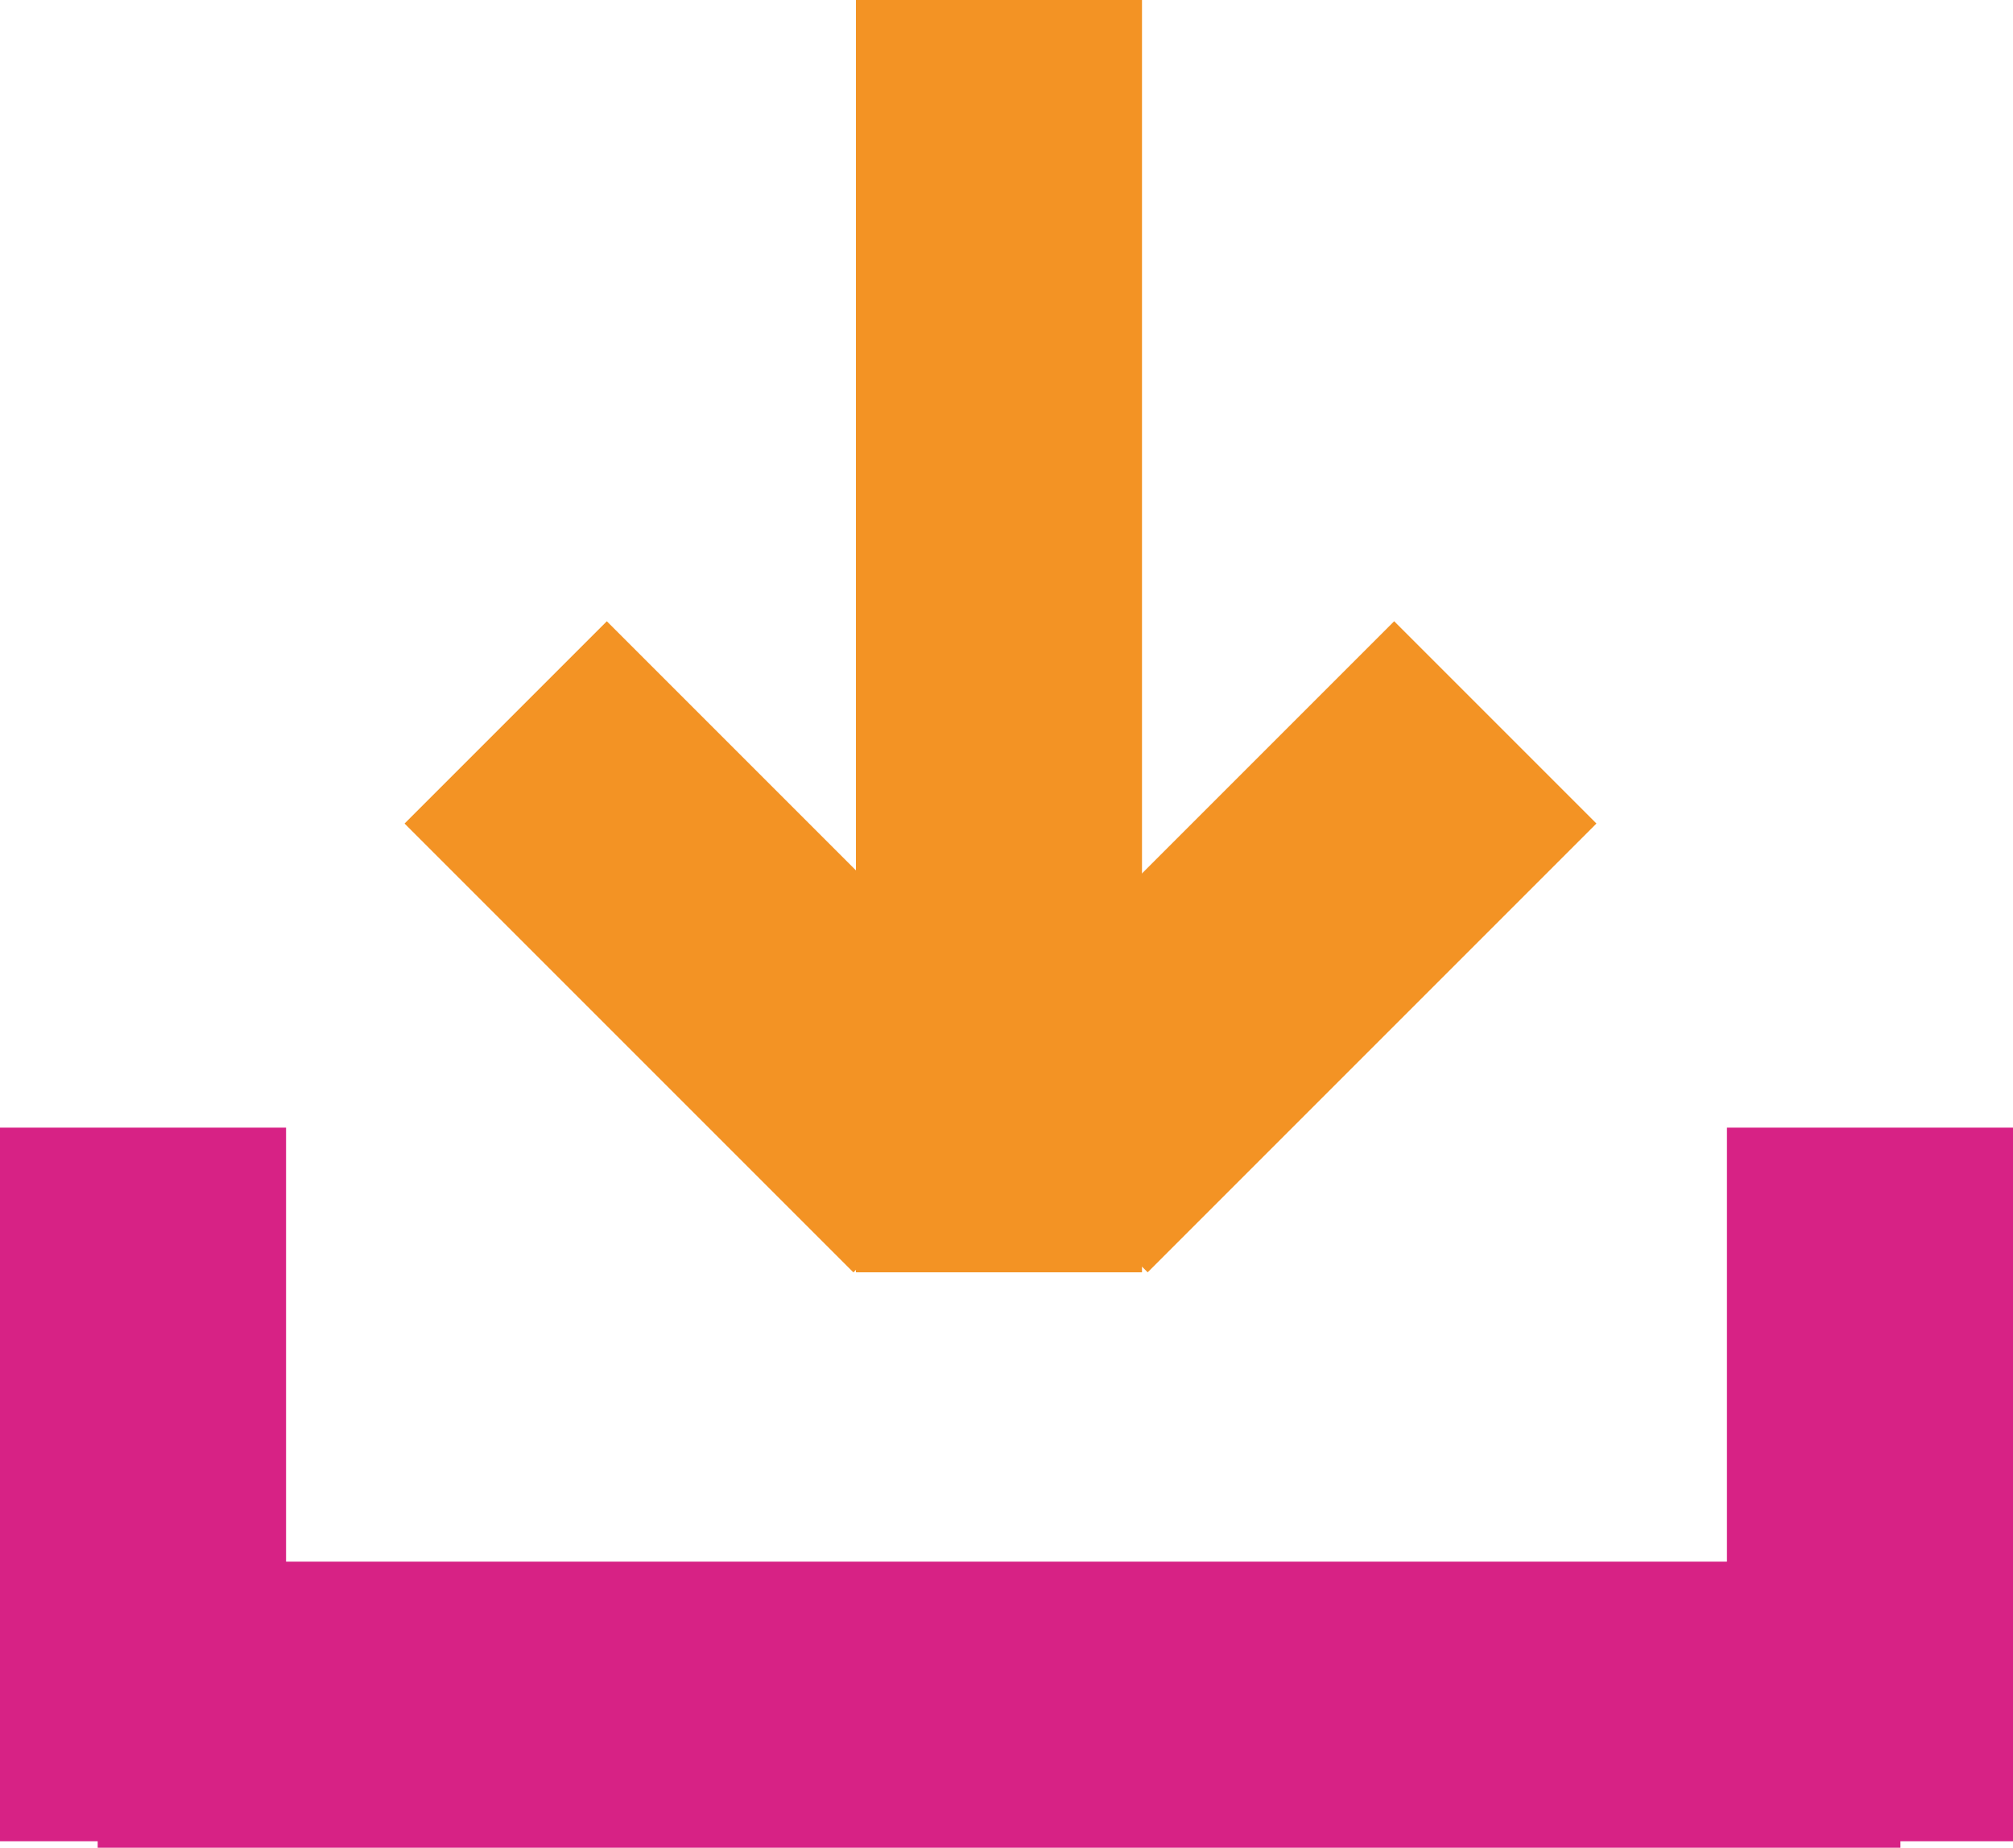
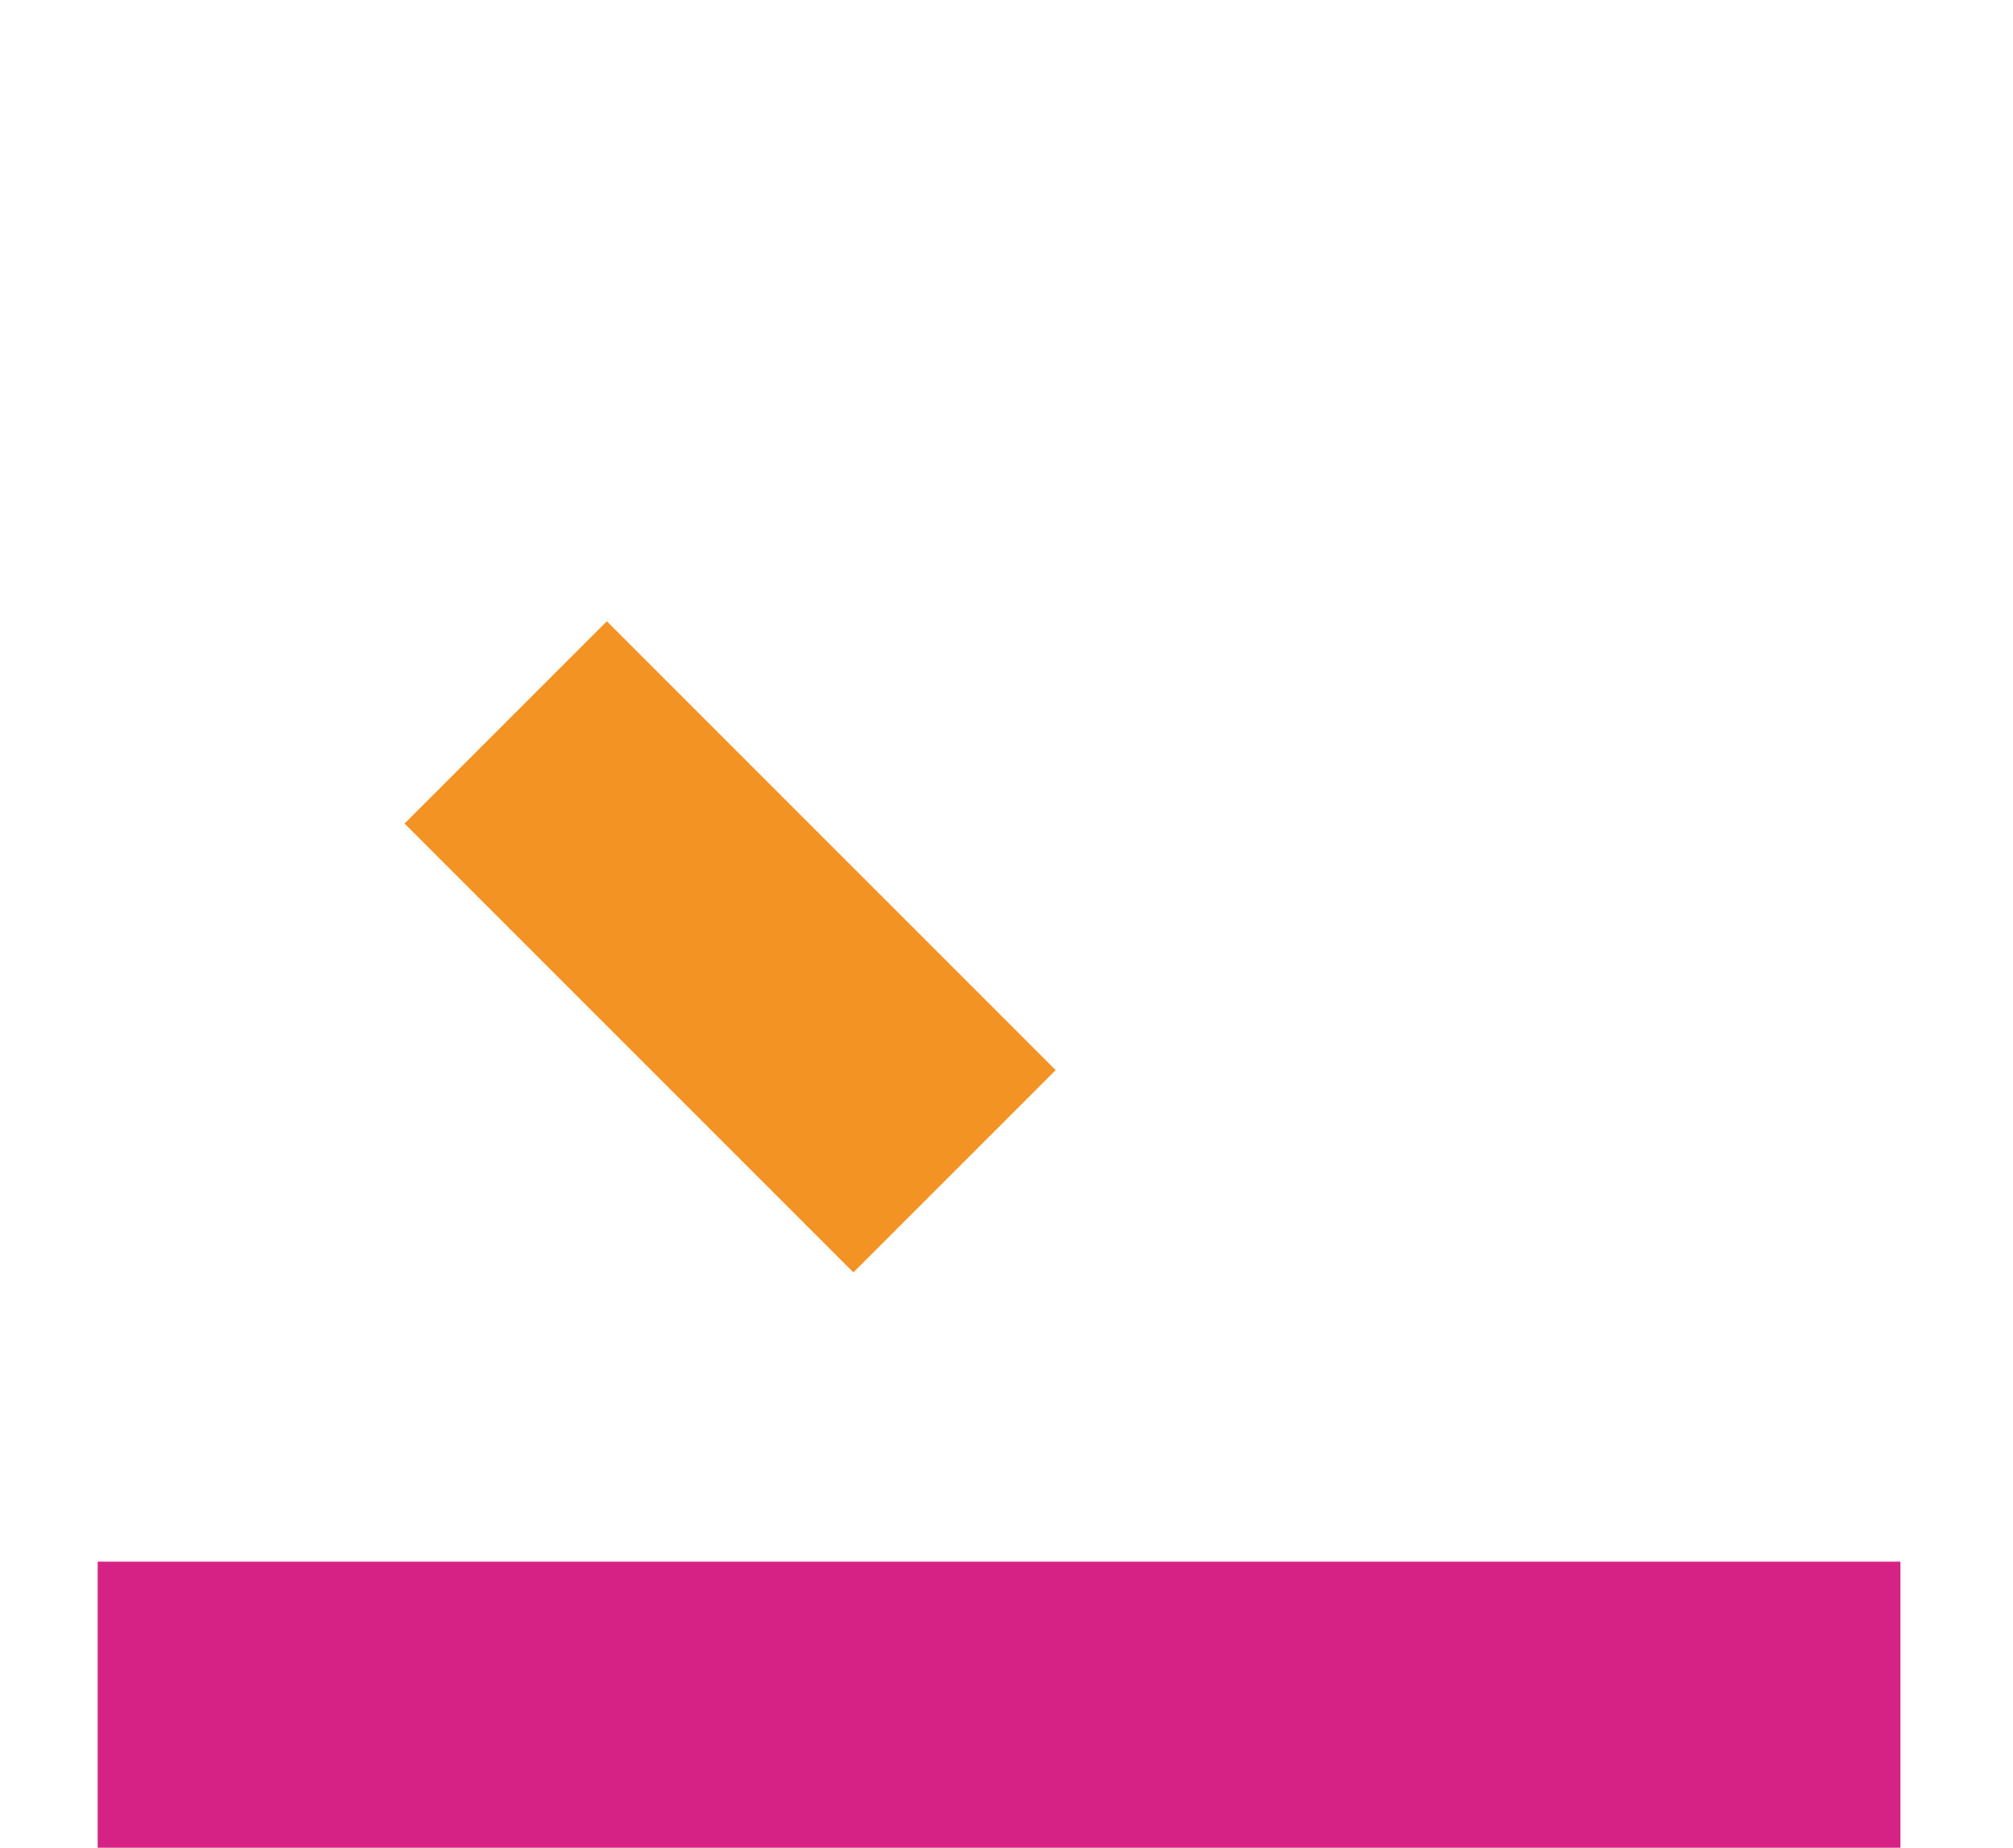
<svg xmlns="http://www.w3.org/2000/svg" width="24.461" height="22.453" viewBox="0 0 24.461 22.453">
  <g transform="translate(-308.004 -623)">
    <g transform="translate(308.004 636.702)">
      <rect width="21.906" height="3.476" transform="translate(1.187 5.274)" fill="#d72285" />
-       <rect width="3.476" height="8.671" fill="#d72285" />
-       <rect width="3.476" height="8.671" transform="translate(20.985)" fill="#d72285" />
    </g>
    <g transform="translate(312.92 623)">
-       <rect width="3.476" height="15.46" transform="translate(5.485)" fill="#f39324" />
-       <rect width="7.712" height="3.476" transform="translate(6.572 13.002) rotate(-45)" fill="#f39324" />
      <rect width="3.476" height="7.713" transform="translate(0 10.007) rotate(-45)" fill="#f39324" />
    </g>
  </g>
</svg>